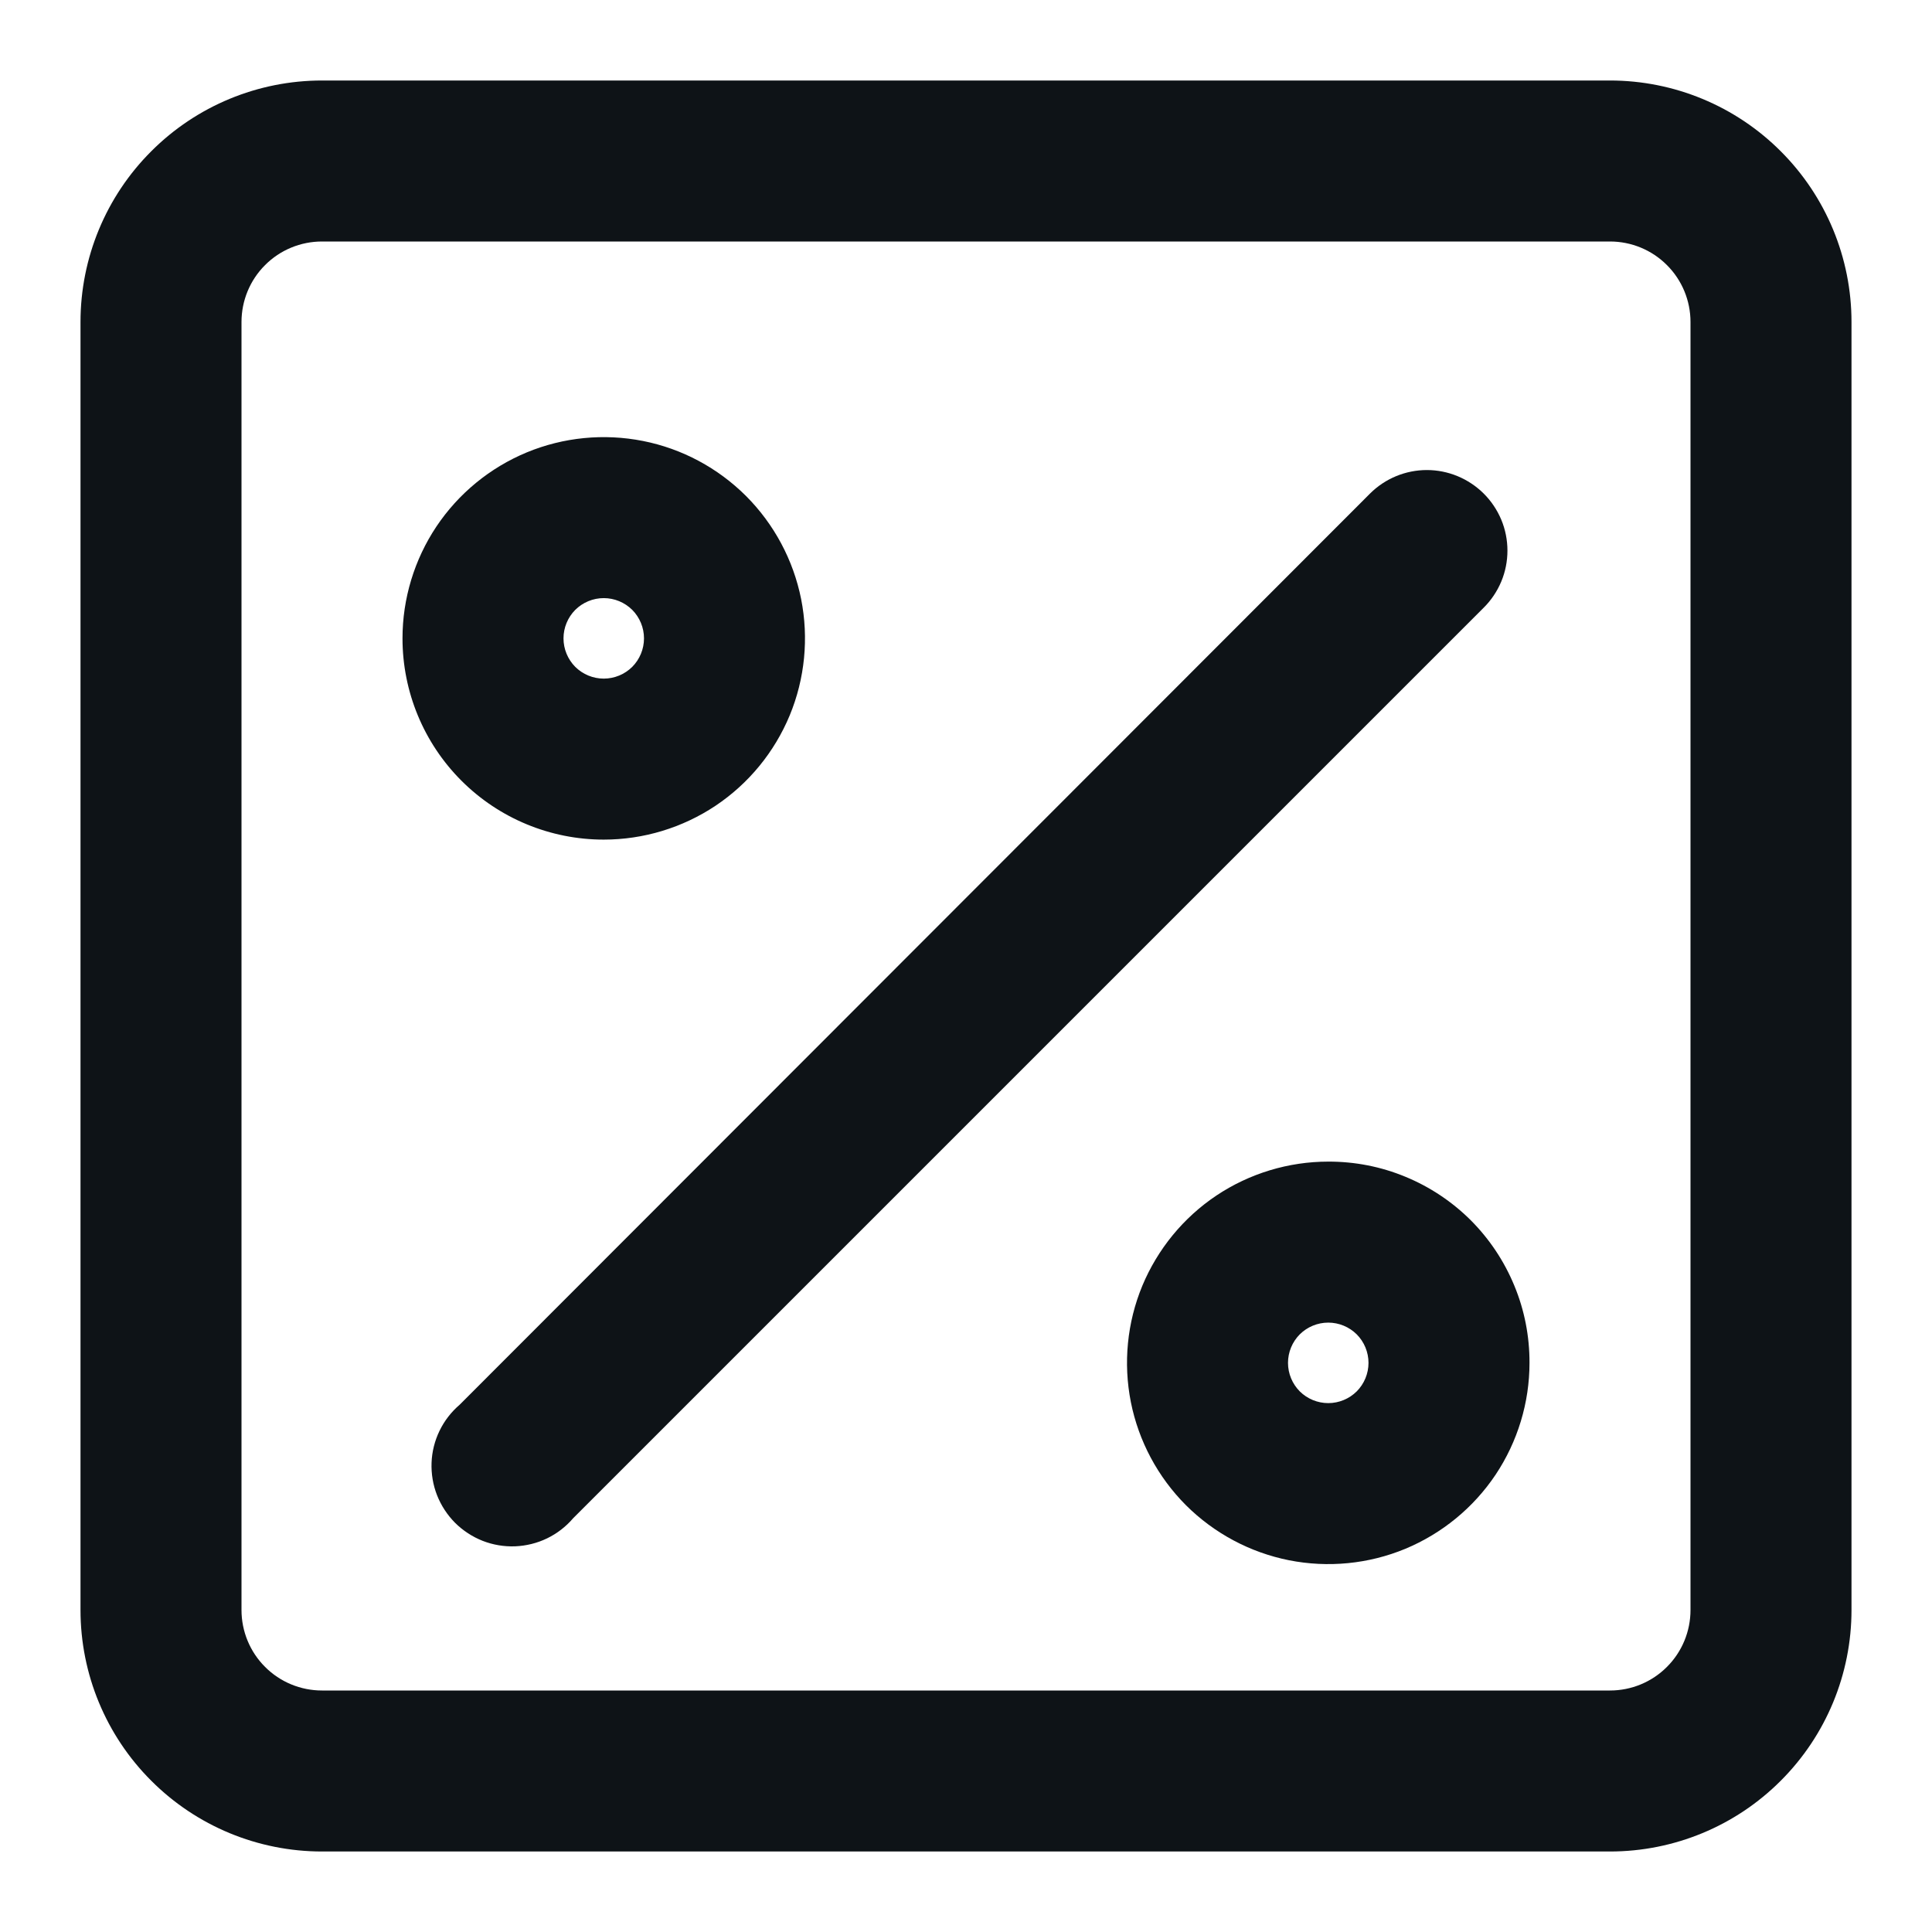
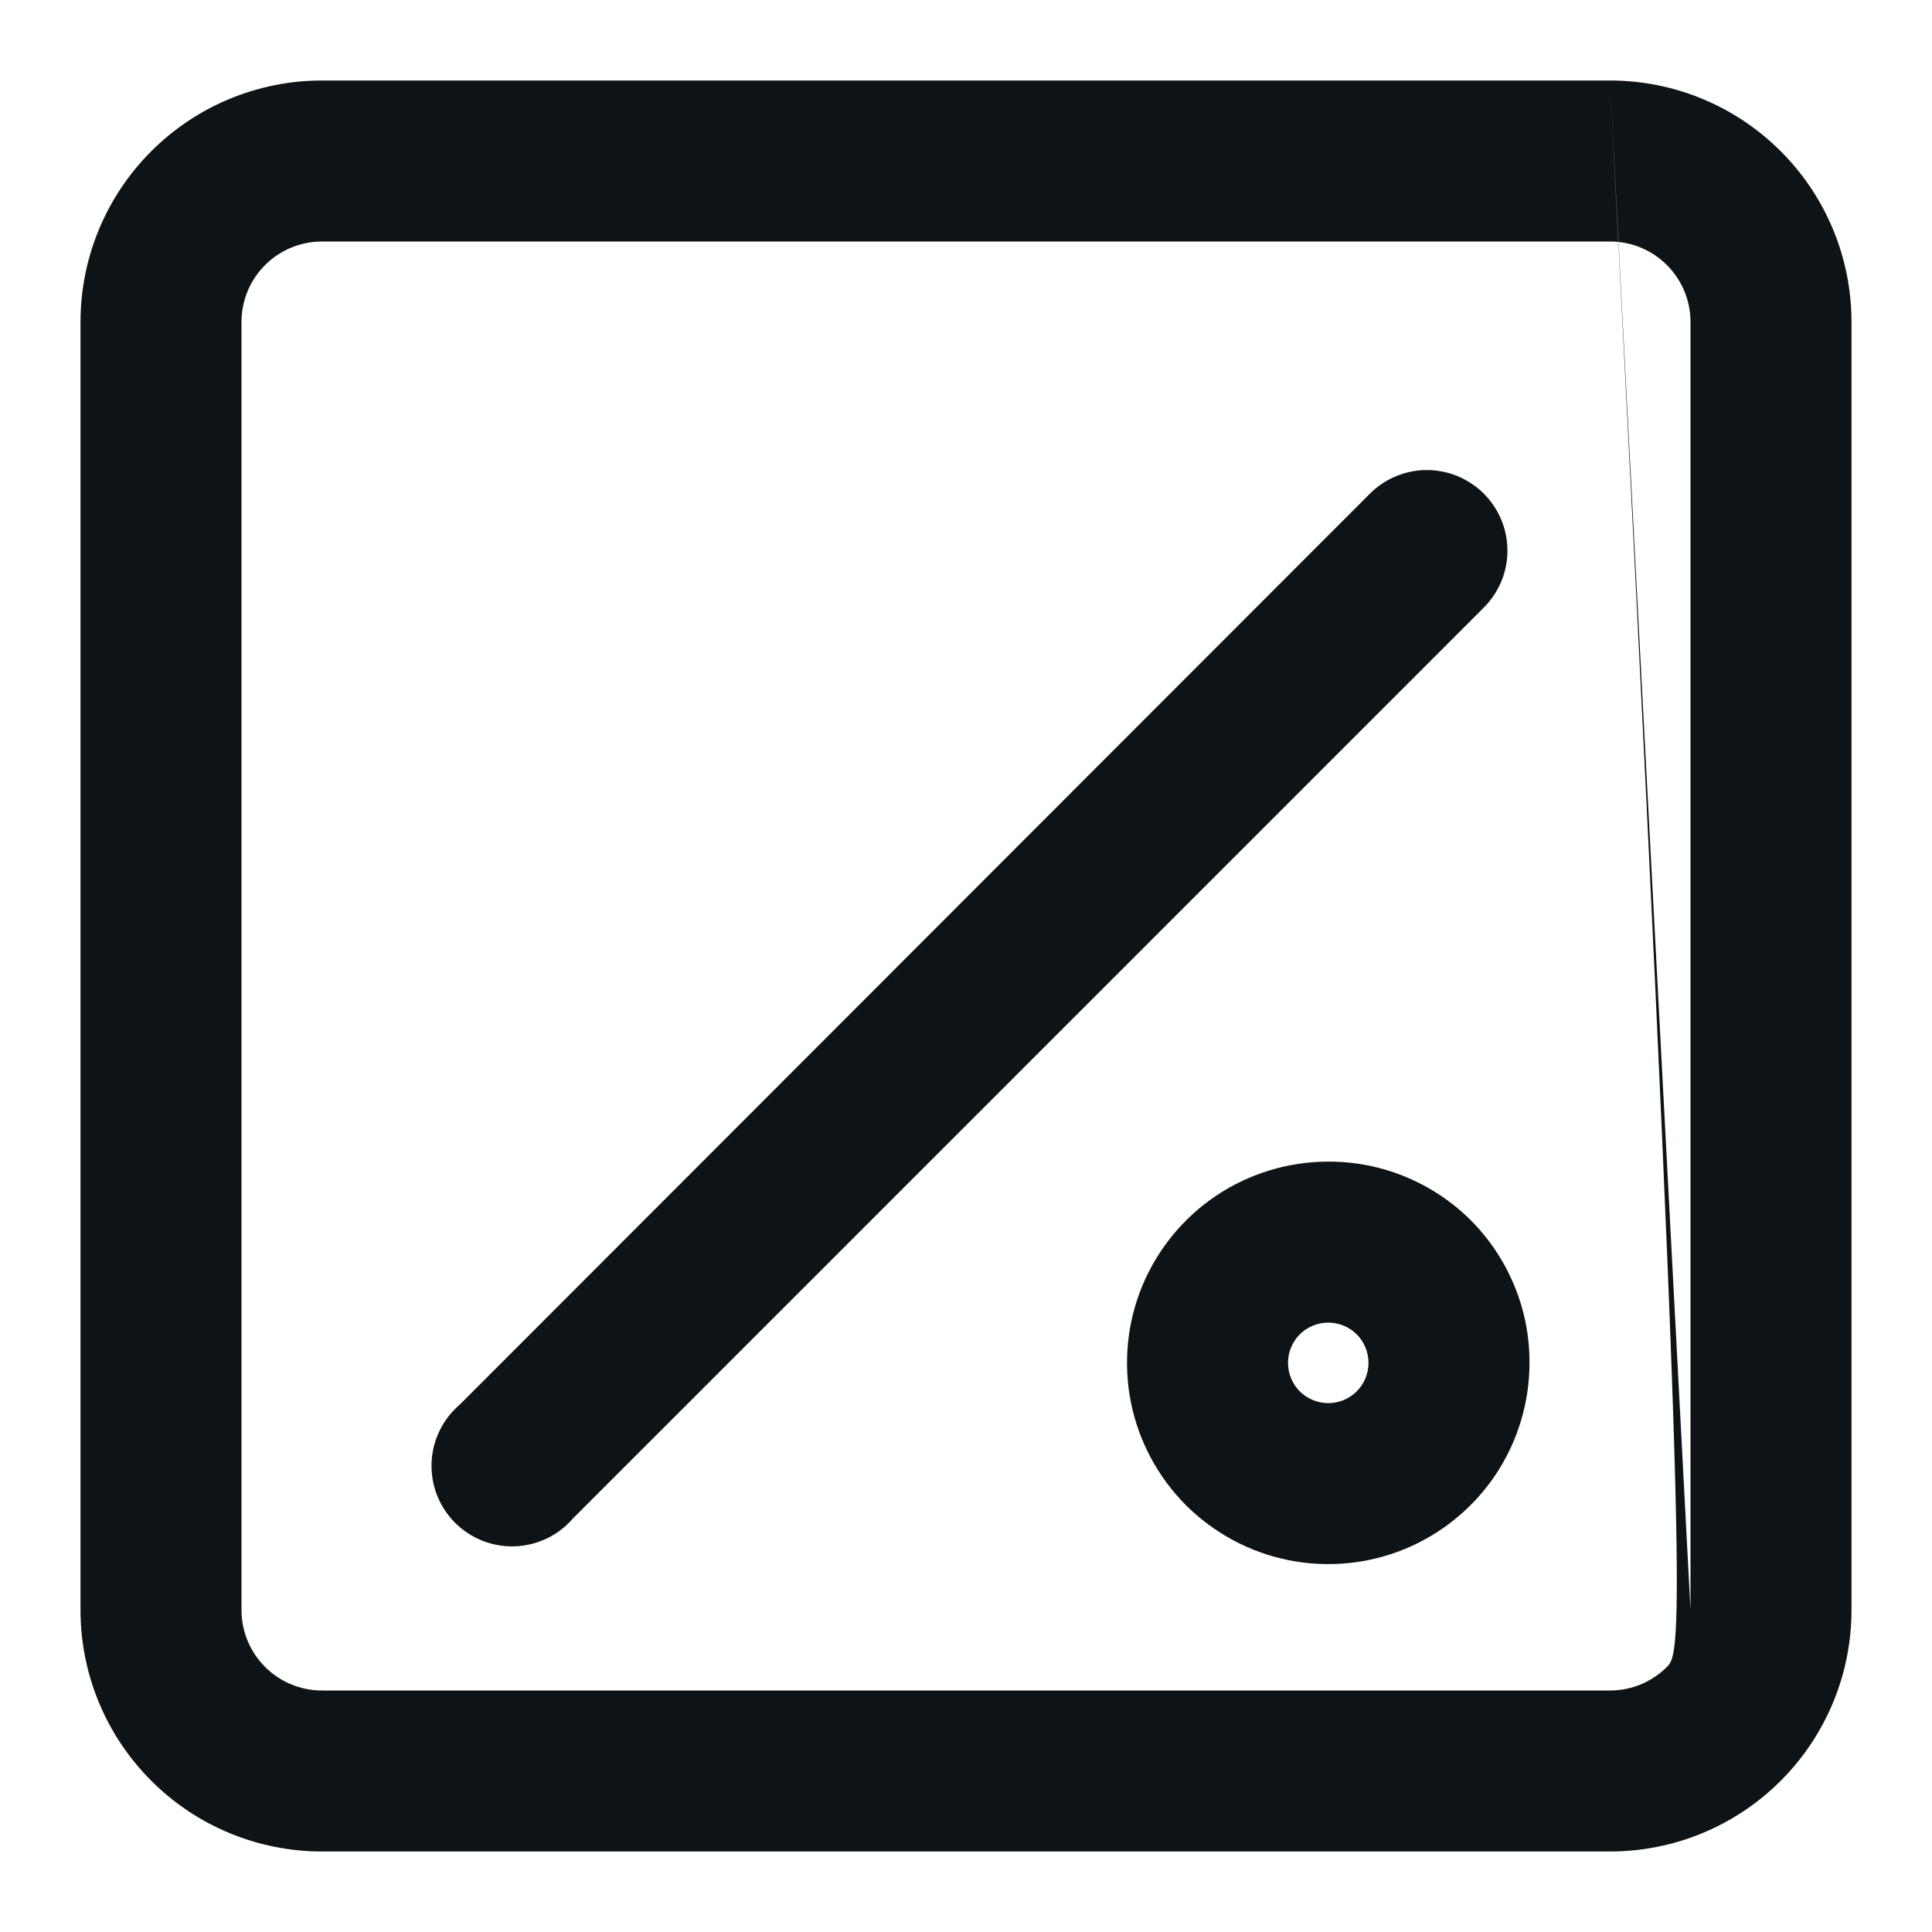
<svg xmlns="http://www.w3.org/2000/svg" width="24" height="24" viewBox="0 0 24 24" fill="none">
-   <path fill-rule="evenodd" clip-rule="evenodd" d="M20 1H4C3.204 1 2.441 1.316 1.879 1.879C1.316 2.441 1 3.204 1 4V20C1 20.796 1.316 21.559 1.879 22.121C2.441 22.684 3.204 23 4 23H20C20.796 23 21.559 22.684 22.121 22.121C22.684 21.559 23 20.796 23 20V4C23 3.204 22.684 2.441 22.121 1.879C21.559 1.316 20.796 1 20 1ZM21 20C21 20.265 20.895 20.52 20.707 20.707C20.52 20.895 20.265 21 20 21H4C3.735 21 3.48 20.895 3.293 20.707C3.105 20.52 3 20.265 3 20V4C3 3.735 3.105 3.48 3.293 3.293C3.48 3.105 3.735 3 4 3H20C20.265 3 20.52 3.105 20.707 3.293C20.895 3.48 21 3.735 21 4V20Z" fill="#0E1317" />
+   <path fill-rule="evenodd" clip-rule="evenodd" d="M20 1H4C3.204 1 2.441 1.316 1.879 1.879C1.316 2.441 1 3.204 1 4V20C1 20.796 1.316 21.559 1.879 22.121C2.441 22.684 3.204 23 4 23H20C20.796 23 21.559 22.684 22.121 22.121C22.684 21.559 23 20.796 23 20V4C23 3.204 22.684 2.441 22.121 1.879C21.559 1.316 20.796 1 20 1ZC21 20.265 20.895 20.52 20.707 20.707C20.52 20.895 20.265 21 20 21H4C3.735 21 3.48 20.895 3.293 20.707C3.105 20.52 3 20.265 3 20V4C3 3.735 3.105 3.48 3.293 3.293C3.48 3.105 3.735 3 4 3H20C20.265 3 20.52 3.105 20.707 3.293C20.895 3.48 21 3.735 21 4V20Z" fill="#0E1317" />
  <path fill-rule="evenodd" clip-rule="evenodd" d="M18.43 6.13C18.242 5.944 17.989 5.839 17.725 5.839C17.461 5.839 17.207 5.944 17.02 6.13L5.71 17.45C5.605 17.54 5.52 17.65 5.46 17.774C5.4 17.898 5.366 18.033 5.361 18.171C5.356 18.309 5.379 18.446 5.429 18.574C5.48 18.703 5.556 18.819 5.653 18.917C5.751 19.014 5.867 19.09 5.996 19.141C6.124 19.191 6.261 19.214 6.399 19.209C6.537 19.203 6.672 19.17 6.796 19.11C6.92 19.05 7.03 18.965 7.12 18.86L18.43 7.55C18.524 7.457 18.598 7.346 18.649 7.225C18.7 7.103 18.726 6.972 18.726 6.84C18.726 6.708 18.7 6.577 18.649 6.455C18.598 6.334 18.524 6.223 18.43 6.13Z" fill="#0E1317" />
-   <path fill-rule="evenodd" clip-rule="evenodd" d="M7.5 10.43C7.994 10.43 8.478 10.283 8.889 10.009C9.3 9.734 9.62 9.344 9.81 8.887C9.999 8.43 10.048 7.927 9.952 7.442C9.855 6.957 9.617 6.512 9.268 6.162C8.918 5.813 8.473 5.574 7.988 5.478C7.503 5.382 7 5.431 6.543 5.62C6.086 5.81 5.696 6.13 5.421 6.541C5.147 6.952 5 7.436 5 7.93C5 8.593 5.263 9.229 5.732 9.698C6.201 10.167 6.837 10.43 7.5 10.43ZM7.5 7.43C7.633 7.43 7.76 7.483 7.854 7.576C7.947 7.67 8 7.797 8 7.93C8 8.063 7.947 8.19 7.854 8.284C7.76 8.377 7.633 8.43 7.5 8.43C7.367 8.43 7.24 8.377 7.146 8.284C7.053 8.19 7 8.063 7 7.93C7 7.797 7.053 7.67 7.146 7.576C7.24 7.483 7.367 7.43 7.5 7.43Z" fill="#0E1317" />
  <path fill-rule="evenodd" clip-rule="evenodd" d="M16.5 14.43C16.006 14.43 15.522 14.577 15.111 14.851C14.7 15.126 14.38 15.517 14.19 15.973C14.001 16.43 13.952 16.933 14.048 17.418C14.145 17.903 14.383 18.348 14.732 18.698C15.082 19.047 15.527 19.285 16.012 19.382C16.497 19.478 17 19.429 17.457 19.24C17.913 19.05 18.304 18.73 18.579 18.319C18.853 17.908 19 17.424 19 16.93C19.001 16.601 18.938 16.276 18.812 15.972C18.687 15.668 18.503 15.392 18.271 15.159C18.038 14.927 17.762 14.743 17.458 14.618C17.154 14.492 16.829 14.429 16.5 14.43ZM16.5 17.43C16.367 17.43 16.24 17.377 16.146 17.284C16.053 17.19 16 17.063 16 16.93C16 16.797 16.053 16.67 16.146 16.576C16.24 16.483 16.367 16.43 16.5 16.43C16.633 16.43 16.76 16.483 16.854 16.576C16.947 16.67 17 16.797 17 16.93C17 17.063 16.947 17.19 16.854 17.284C16.76 17.377 16.633 17.43 16.5 17.43Z" fill="#0E1317" />
</svg>